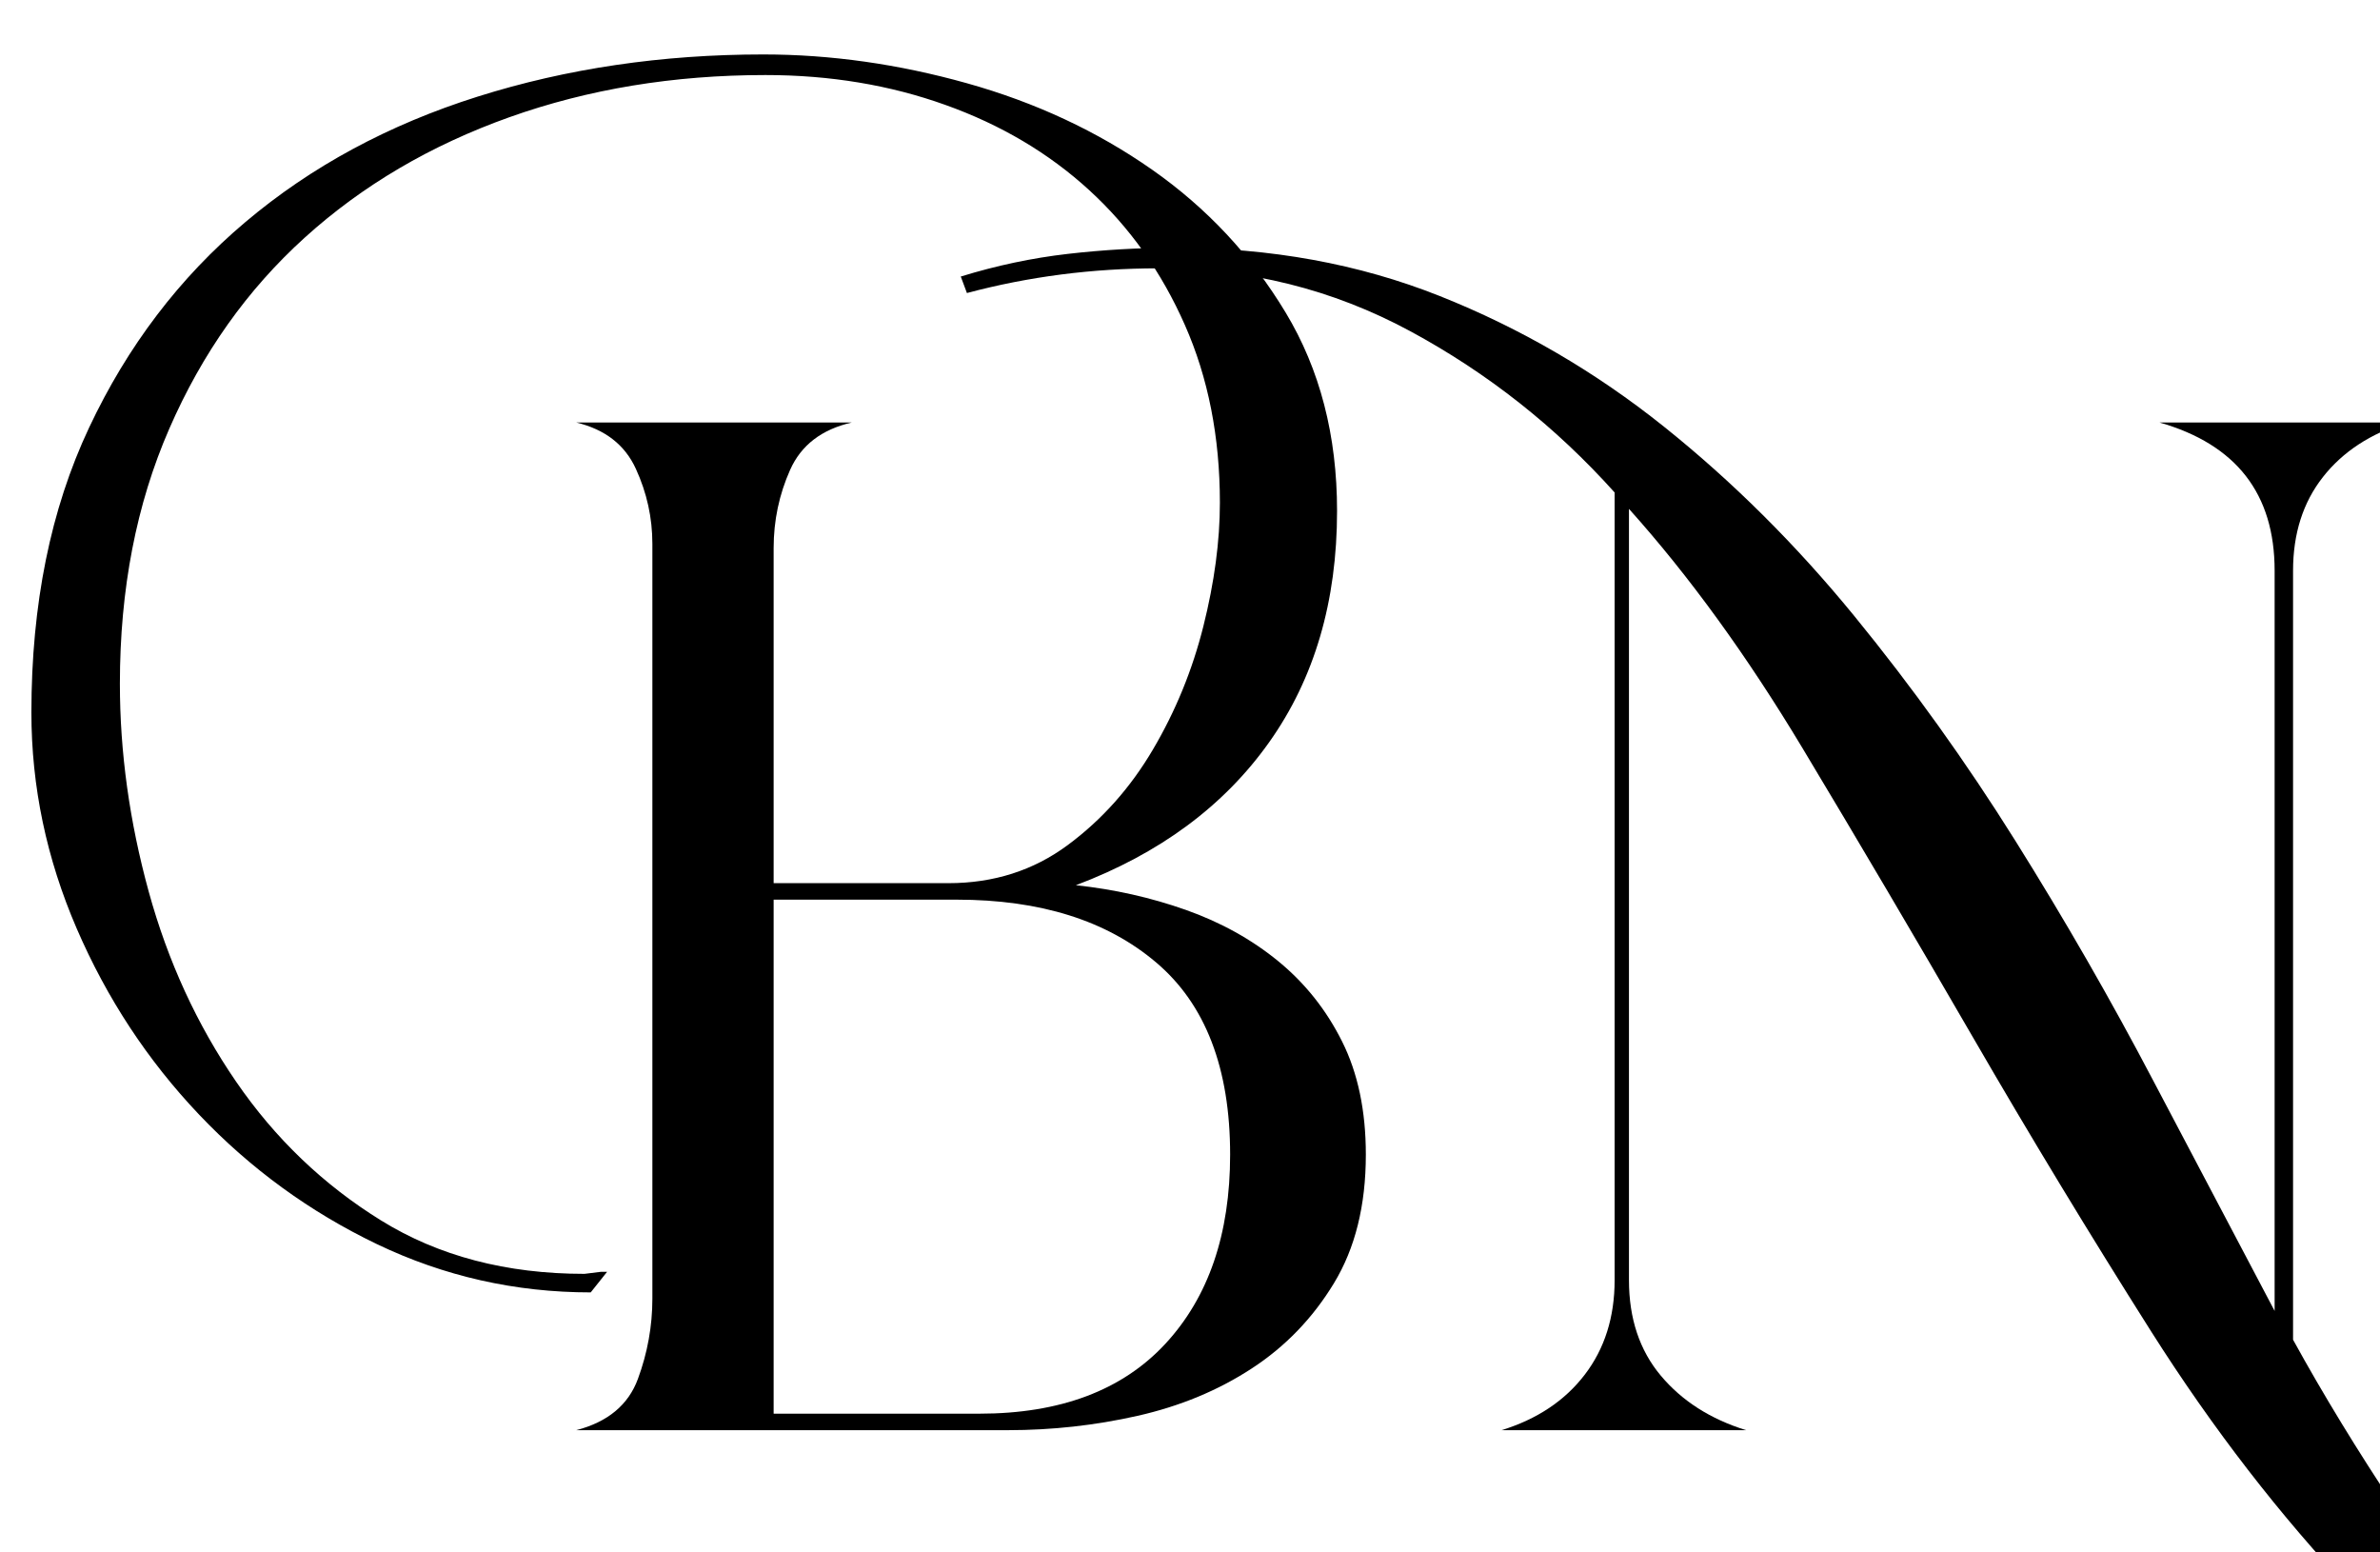
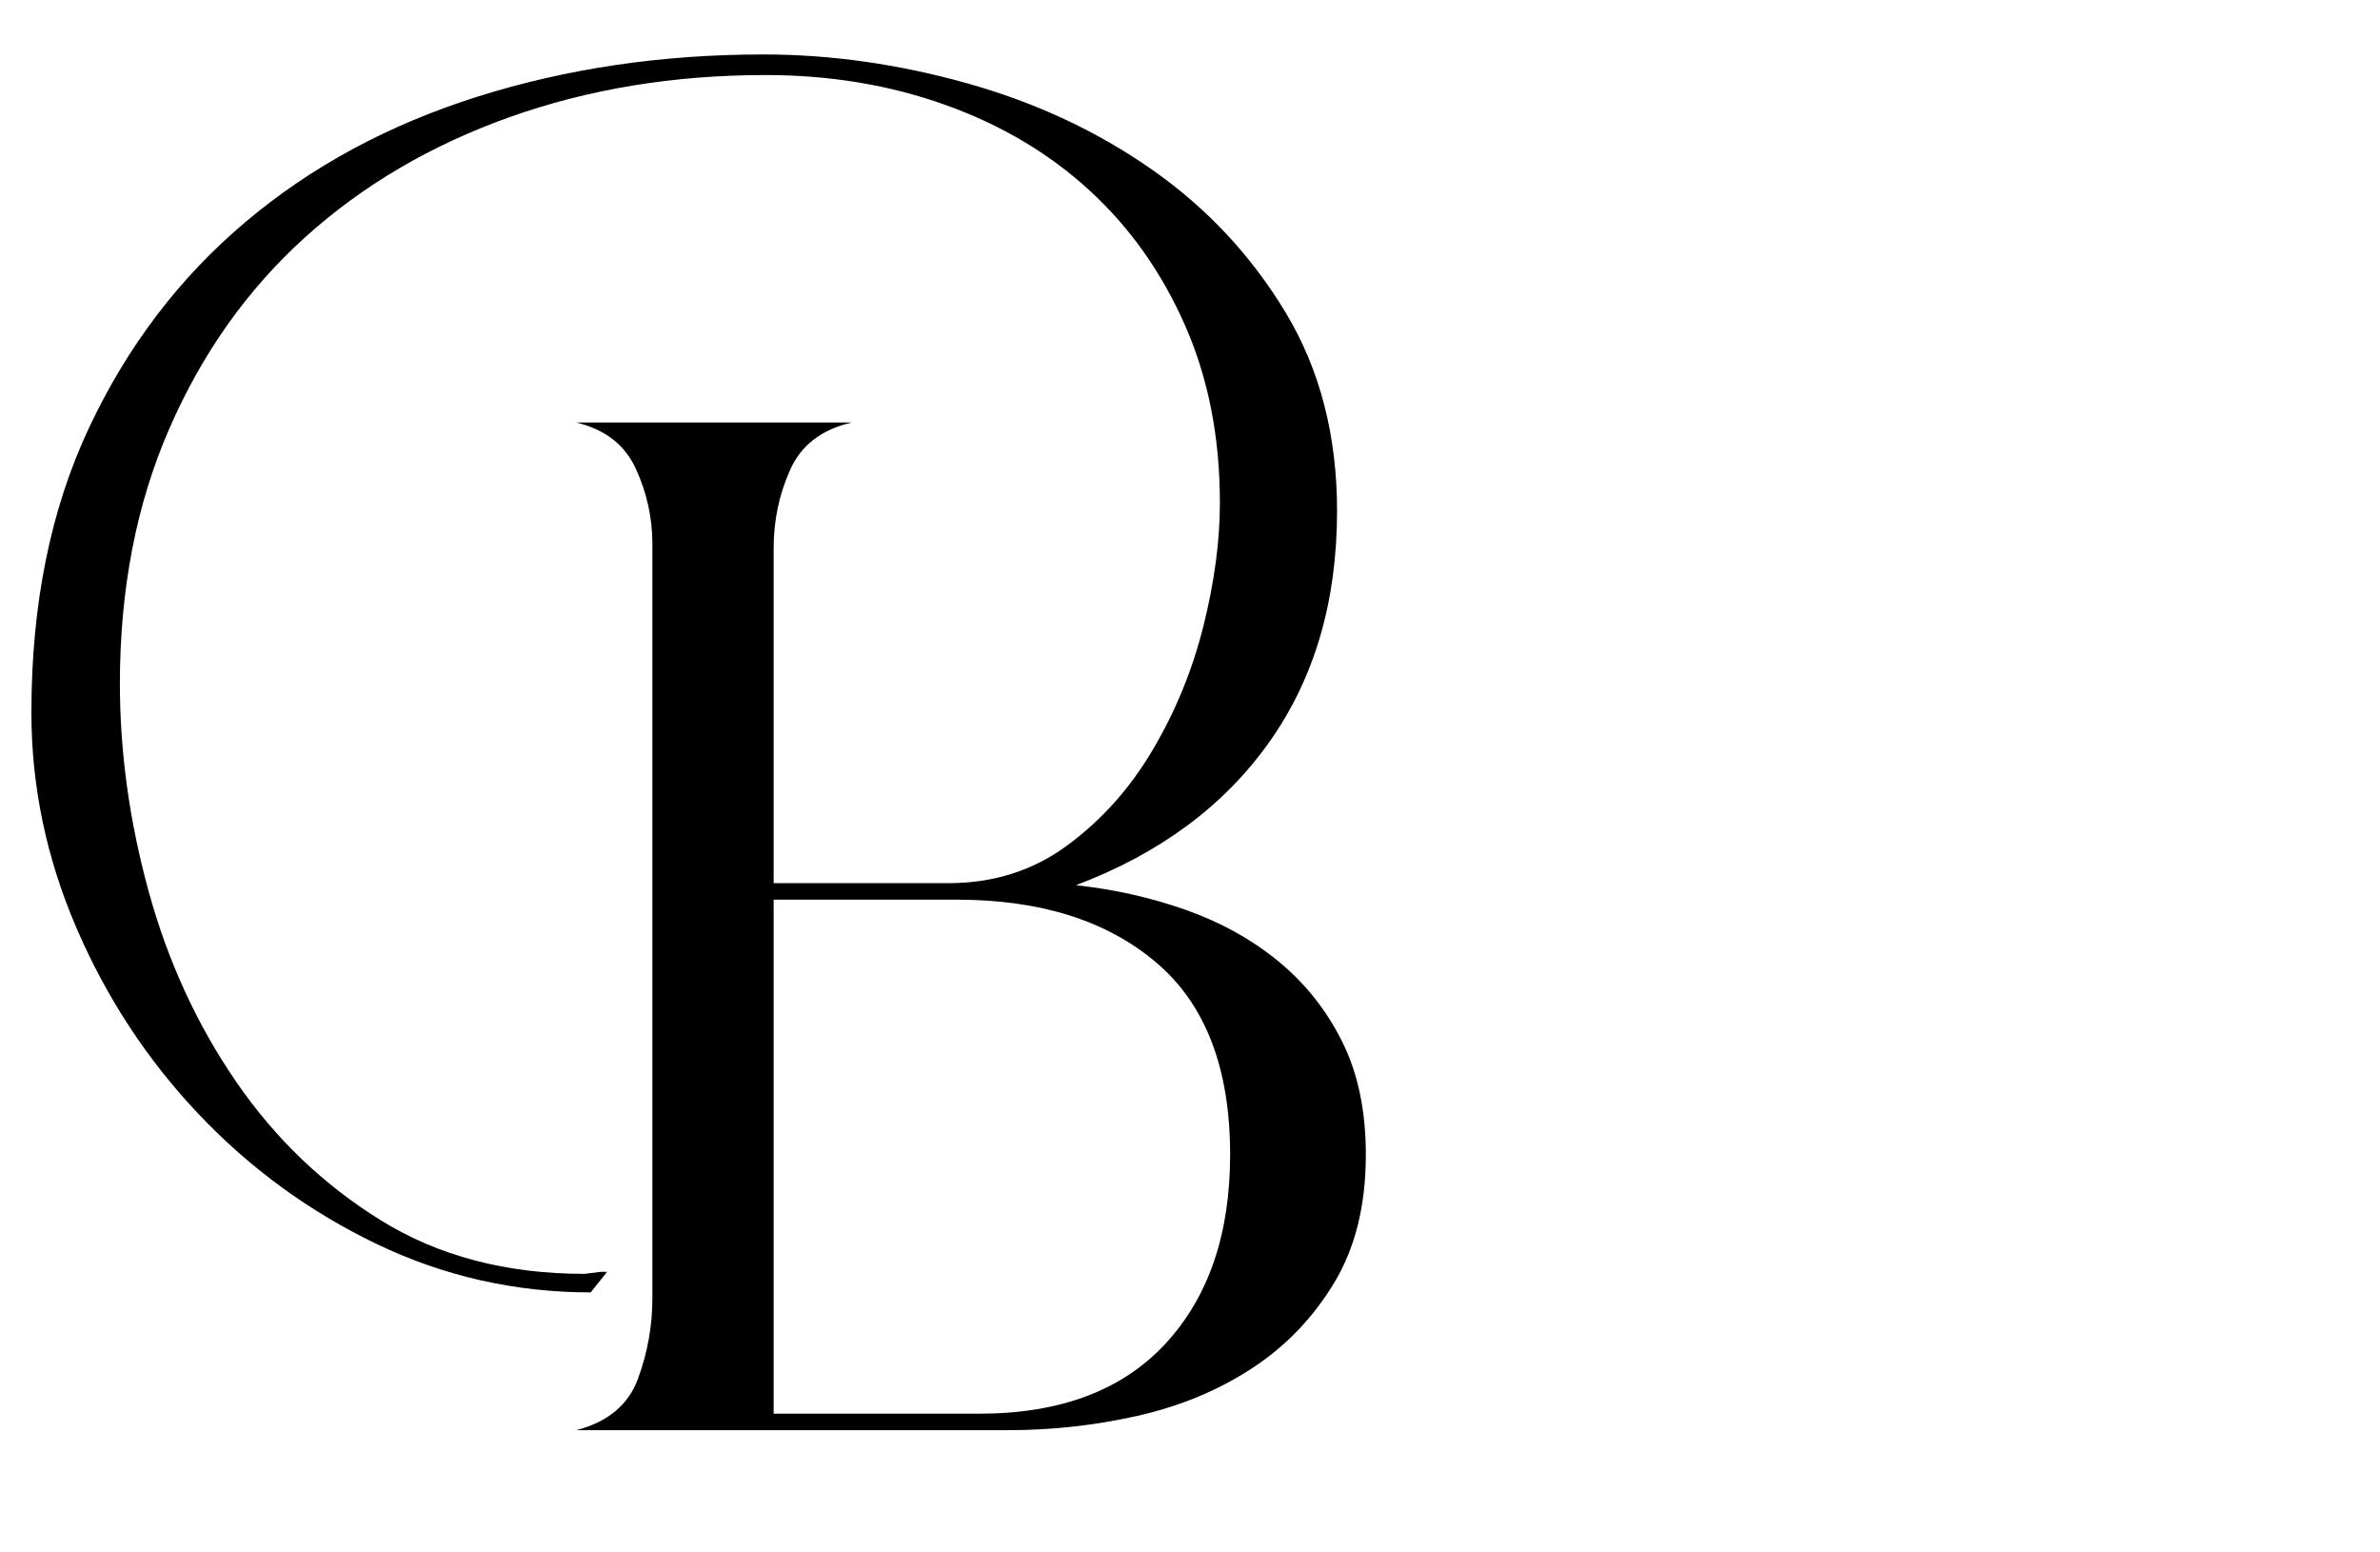
<svg xmlns="http://www.w3.org/2000/svg" version="1.2" preserveAspectRatio="xMidYMid meet" height="300" viewBox="0 0 345 225" zoomAndPan="magnify" width="460">
  <defs />
  <g id="d797ab8759">
-     <rect style="fill:#ffffff;fill-opacity:1;stroke:none;" height="225" y="0" width="345" x="0" />
    <rect style="fill:#ffffff;fill-opacity:1;stroke:none;" height="225" y="0" width="345" x="0" />
    <g style="fill:#000000;fill-opacity:1;">
      <g transform="translate(74.895, 207.283)">
        <path d="M 123.094 -39.938 C 123.094 -32.582 121.551 -26.367 118.469 -21.297 C 115.395 -16.234 111.422 -12.113 106.547 -8.938 C 101.68 -5.758 96.164 -3.473 90 -2.078 C 83.844 -0.691 77.586 0 71.234 0 L 8.641 0 C 13.211 -1.188 16.191 -3.664 17.578 -7.438 C 18.973 -11.219 19.672 -15.098 19.672 -19.078 L 19.672 -128.453 C 19.672 -132.234 18.875 -135.859 17.281 -139.328 C 15.695 -142.805 12.816 -145.047 8.641 -146.047 L 48.578 -146.047 C 44.211 -145.047 41.234 -142.758 39.641 -139.188 C 38.047 -135.613 37.25 -131.836 37.25 -127.859 L 37.25 -79.281 L 62.594 -79.281 C 69.145 -79.281 74.906 -81.117 79.875 -84.797 C 84.844 -88.473 88.961 -93.094 92.234 -98.656 C 95.516 -104.219 97.953 -110.176 99.547 -116.531 C 101.141 -122.895 101.938 -128.859 101.938 -134.422 C 101.938 -143.953 100.242 -152.539 96.859 -160.188 C 93.484 -167.844 88.863 -174.352 83 -179.719 C 77.145 -185.082 70.191 -189.203 62.141 -192.078 C 54.098 -194.961 45.406 -196.406 36.062 -196.406 C 22.75 -196.406 10.379 -194.367 -1.047 -190.297 C -12.473 -186.223 -22.359 -180.41 -30.703 -172.859 C -39.047 -165.316 -45.598 -156.078 -50.359 -145.141 C -55.129 -134.211 -57.516 -121.895 -57.516 -108.188 C -57.516 -98.25 -56.125 -88.211 -53.344 -78.078 C -50.562 -67.953 -46.336 -58.766 -40.672 -50.516 C -35.016 -42.273 -28.016 -35.57 -19.672 -30.406 C -11.328 -25.238 -1.492 -22.656 9.828 -22.656 L 12.219 -22.953 L 13.109 -22.953 L 10.734 -19.969 C -0.191 -19.969 -10.523 -22.301 -20.266 -26.969 C -30.004 -31.645 -38.598 -37.906 -46.047 -45.75 C -53.492 -53.594 -59.406 -62.582 -63.781 -72.719 C -68.156 -82.852 -70.344 -93.285 -70.344 -104.016 C -70.344 -119.711 -67.555 -133.473 -61.984 -145.297 C -56.422 -157.117 -48.867 -167.051 -39.328 -175.094 C -29.797 -183.145 -18.57 -189.207 -5.656 -193.281 C 7.25 -197.352 21.055 -199.391 35.766 -199.391 C 45.504 -199.391 55.336 -198 65.266 -195.219 C 75.203 -192.438 84.145 -188.266 92.094 -182.703 C 100.039 -177.141 106.5 -170.234 111.469 -161.984 C 116.438 -153.742 118.922 -144.16 118.922 -133.234 C 118.922 -120.117 115.641 -108.941 109.078 -99.703 C 102.523 -90.461 93.188 -83.555 81.062 -78.984 C 86.625 -78.391 91.938 -77.195 97 -75.406 C 102.07 -73.613 106.547 -71.129 110.422 -67.953 C 114.297 -64.773 117.375 -60.898 119.656 -56.328 C 121.945 -51.754 123.094 -46.289 123.094 -39.938 Z M 37.25 -2.391 L 67.062 -2.391 C 78.781 -2.391 87.77 -5.766 94.031 -12.516 C 100.289 -19.273 103.422 -28.414 103.422 -39.938 C 103.422 -52.457 99.844 -61.742 92.688 -67.797 C 85.539 -73.859 75.906 -76.891 63.781 -76.891 L 37.25 -76.891 Z M 37.25 -2.391" style="stroke:none" />
      </g>
    </g>
    <g style="fill:#000000;fill-opacity:1;">
      <g transform="translate(207.522, 207.283)">
-         <path d="M 225.625 60.203 C 223.039 60.598 220.504 60.895 218.016 61.094 C 215.535 61.289 213.004 61.391 210.422 61.391 C 194.922 61.391 180.91 57.91 168.391 50.953 C 155.879 44.004 144.305 34.914 133.672 23.688 C 123.047 12.469 113.258 -0.191 104.312 -14.297 C 95.375 -28.41 86.734 -42.672 78.391 -57.078 C 70.047 -71.484 61.848 -85.391 53.797 -98.797 C 45.742 -112.211 37.348 -123.789 28.609 -133.531 L 28.609 -21.75 C 28.609 -16.188 30.148 -11.566 33.234 -7.891 C 36.316 -4.223 40.438 -1.594 45.594 0 L 10.141 0 C 15.297 -1.594 19.316 -4.273 22.203 -8.047 C 25.086 -11.816 26.531 -16.383 26.531 -21.75 L 26.531 -135.906 C 17.977 -145.445 8.094 -153.242 -3.125 -159.297 C -14.352 -165.359 -26.523 -168.391 -39.641 -168.391 C -49.18 -168.391 -58.422 -167.195 -67.359 -164.812 L -68.25 -167.203 C -63.082 -168.797 -57.914 -169.891 -52.75 -170.484 C -47.582 -171.078 -42.414 -171.375 -37.25 -171.375 C -23.344 -171.375 -10.531 -169.039 1.188 -164.375 C 12.914 -159.707 23.742 -153.398 33.672 -145.453 C 43.609 -137.504 52.801 -128.363 61.25 -118.031 C 69.695 -107.695 77.492 -96.816 84.641 -85.391 C 91.797 -73.961 98.453 -62.383 104.609 -50.656 C 110.773 -38.938 116.641 -27.812 122.203 -17.281 L 122.203 -124.578 C 122.203 -135.711 116.641 -142.867 105.516 -146.047 L 141.281 -146.047 C 136.113 -144.453 132.086 -141.816 129.203 -138.141 C 126.316 -134.461 124.875 -129.941 124.875 -124.578 L 124.875 -13.109 C 129.25 -5.16 134.219 2.984 139.781 11.328 C 145.344 19.672 151.551 27.316 158.406 34.266 C 165.258 41.223 172.859 46.938 181.203 51.406 C 189.555 55.883 198.801 58.125 208.938 58.125 L 213.703 58.125 C 215.691 58.125 217.629 58.125 219.516 58.125 C 221.398 58.125 223.238 57.922 225.031 57.516 Z M 225.625 60.203" style="stroke:none" />
-       </g>
+         </g>
    </g>
  </g>
</svg>